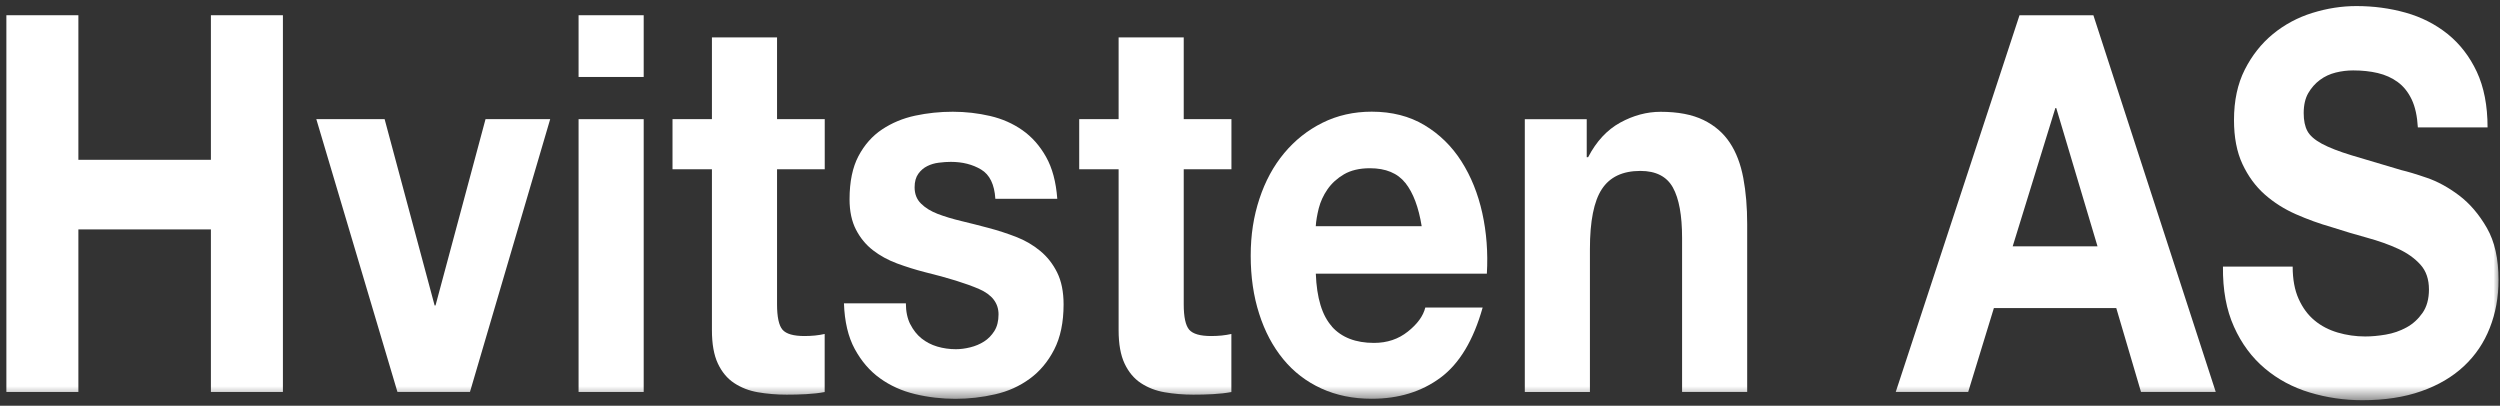
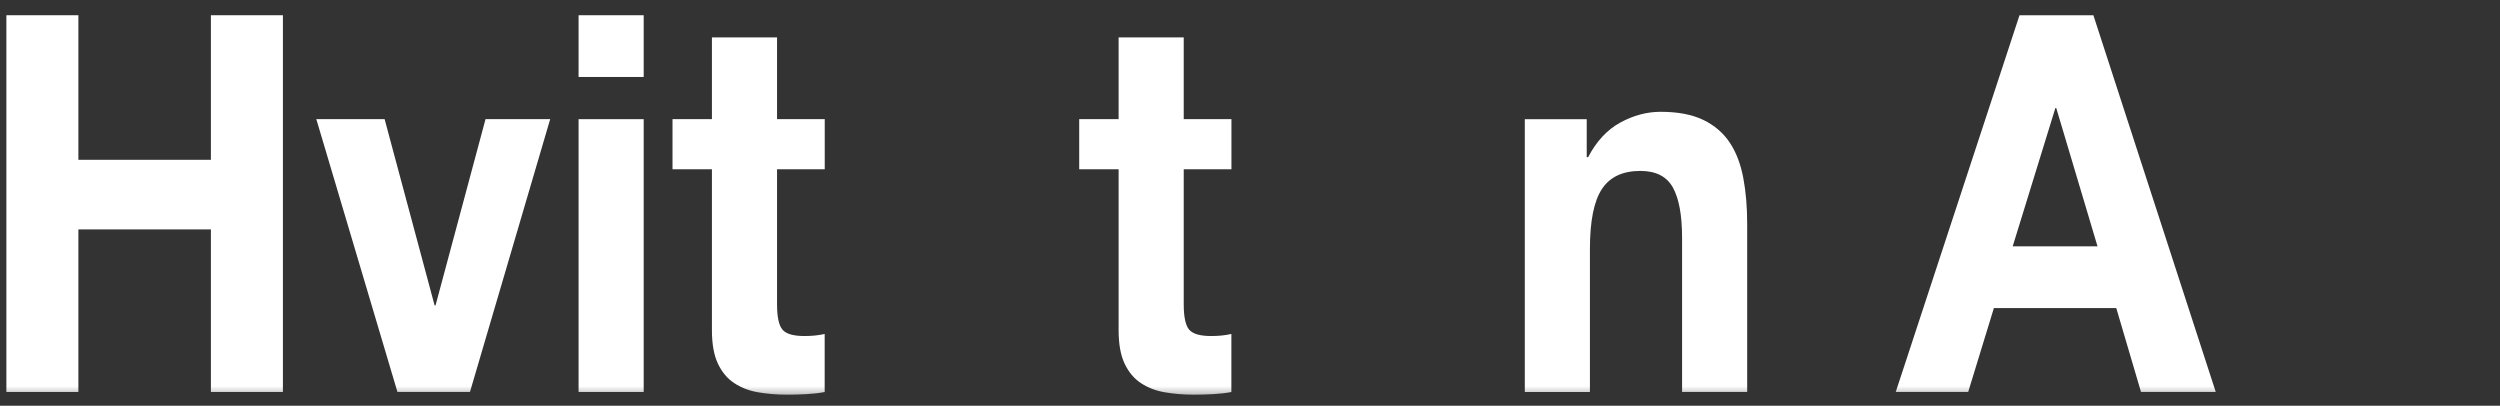
<svg xmlns="http://www.w3.org/2000/svg" width="191" height="31" viewBox="0 0 191 31" fill="none">
  <rect x="0" y="0" width="191" height="31" fill="#333333" stroke="none" />
  <mask id="mask0_84_399" style="mask-type:alpha" maskUnits="userSpaceOnUse" x="0" y="0" width="191" height="31">
    <rect width="191" height="30.523" fill="#FF0000" />
  </mask>
  <g mask="url(#mask0_84_399)">
    <path d="M5.988 1.164V12.209H16.113V1.164H21.614V29.946H16.113V17.527H5.988V29.946H0.487V1.164H5.988Z" fill="white" />
    <path d="M30.365 29.946L24.167 9.104H29.385L33.205 23.336H33.274L37.094 9.104H42.034L35.905 29.946H30.37H30.365Z" fill="white" />
    <path d="M44.203 5.88V1.164H49.178V5.88H44.203ZM49.178 9.104V29.946H44.203V9.104H49.178Z" fill="white" />
    <path d="M63.01 9.104V12.934H59.366V23.255C59.366 24.223 59.507 24.867 59.785 25.191C60.068 25.515 60.628 25.673 61.466 25.673C61.748 25.673 62.012 25.658 62.27 25.634C62.528 25.606 62.772 25.568 63.005 25.515V29.951C62.587 30.032 62.119 30.084 61.602 30.113C61.091 30.142 60.589 30.151 60.097 30.151C59.327 30.151 58.596 30.089 57.909 29.97C57.222 29.851 56.613 29.612 56.087 29.264C55.56 28.916 55.146 28.415 54.844 27.771C54.542 27.127 54.391 26.278 54.391 25.229V12.934H51.38V9.104H54.391V2.857H59.366V9.104H63.01Z" fill="white" />
-     <path d="M69.545 24.767C69.769 25.21 70.052 25.573 70.402 25.854C70.753 26.135 71.158 26.345 71.611 26.479C72.064 26.612 72.537 26.679 73.029 26.679C73.379 26.679 73.745 26.631 74.13 26.536C74.515 26.441 74.866 26.293 75.182 26.092C75.499 25.892 75.762 25.62 75.972 25.286C76.181 24.953 76.288 24.528 76.288 24.018C76.288 23.159 75.791 22.511 74.802 22.081C73.808 21.652 72.424 21.223 70.651 20.789C69.925 20.603 69.218 20.379 68.531 20.126C67.844 19.869 67.231 19.535 66.695 19.12C66.159 18.705 65.725 18.18 65.398 17.546C65.072 16.916 64.906 16.144 64.906 15.228C64.906 13.883 65.135 12.781 65.588 11.923C66.042 11.065 66.646 10.383 67.391 9.887C68.137 9.391 68.98 9.038 69.915 8.837C70.851 8.637 71.806 8.537 72.79 8.537C73.774 8.537 74.719 8.647 75.645 8.861C76.566 9.076 77.389 9.438 78.115 9.949C78.841 10.459 79.441 11.136 79.918 11.985C80.396 12.834 80.683 13.902 80.776 15.19H76.045C75.977 14.088 75.611 13.344 74.958 12.953C74.305 12.562 73.535 12.367 72.644 12.367C72.361 12.367 72.059 12.386 71.733 12.429C71.406 12.467 71.109 12.557 70.841 12.691C70.573 12.824 70.344 13.02 70.159 13.277C69.974 13.535 69.876 13.874 69.876 14.308C69.876 14.818 70.037 15.233 70.368 15.557C70.695 15.882 71.124 16.144 71.645 16.344C72.171 16.544 72.77 16.726 73.448 16.888C74.125 17.05 74.812 17.226 75.514 17.412C76.235 17.603 76.941 17.832 77.633 18.099C78.32 18.366 78.934 18.724 79.47 19.168C80.006 19.611 80.44 20.16 80.766 20.818C81.093 21.476 81.258 22.291 81.258 23.255C81.258 24.623 81.019 25.773 80.542 26.703C80.064 27.633 79.441 28.377 78.666 28.94C77.896 29.502 77.014 29.903 76.02 30.127C75.026 30.356 74.018 30.471 72.99 30.471C71.962 30.471 70.909 30.351 69.905 30.108C68.902 29.865 68.01 29.464 67.226 28.897C66.441 28.334 65.803 27.585 65.301 26.66C64.799 25.735 64.526 24.571 64.478 23.174H69.209C69.209 23.794 69.321 24.323 69.54 24.767H69.545Z" fill="white" />
    <path d="M94.082 9.104V12.934H90.437V23.255C90.437 24.223 90.578 24.867 90.856 25.191C91.139 25.515 91.699 25.673 92.537 25.673C92.82 25.673 93.083 25.658 93.341 25.634C93.599 25.606 93.843 25.568 94.077 25.515V29.951C93.658 30.032 93.19 30.084 92.674 30.113C92.162 30.142 91.66 30.151 91.168 30.151C90.398 30.151 89.667 30.089 88.98 29.97C88.293 29.851 87.684 29.612 87.158 29.264C86.632 28.916 86.218 28.415 85.915 27.771C85.613 27.127 85.462 26.278 85.462 25.229V12.934H82.451V9.104H85.462V2.857H90.437V9.104H94.082Z" fill="white" />
-     <path d="M101.751 24.948C102.497 25.782 103.574 26.198 104.972 26.198C105.976 26.198 106.838 25.911 107.564 25.329C108.29 24.752 108.734 24.142 108.894 23.493H113.275C112.573 25.992 111.501 27.781 110.054 28.854C108.607 29.927 106.853 30.466 104.802 30.466C103.379 30.466 102.093 30.204 100.948 29.679C99.802 29.154 98.833 28.41 98.039 27.442C97.245 26.474 96.63 25.32 96.202 23.975C95.768 22.63 95.554 21.152 95.554 19.54C95.554 17.928 95.778 16.53 96.221 15.185C96.665 13.84 97.293 12.681 98.112 11.699C98.93 10.716 99.905 9.944 101.035 9.381C102.166 8.818 103.423 8.532 104.802 8.532C106.341 8.532 107.686 8.876 108.831 9.562C109.976 10.249 110.917 11.17 111.652 12.324C112.388 13.478 112.919 14.799 113.246 16.273C113.572 17.751 113.689 19.296 113.596 20.908H100.528C100.597 22.764 101.006 24.108 101.756 24.938L101.751 24.948ZM107.374 13.983C106.78 13.23 105.874 12.853 104.66 12.853C103.866 12.853 103.208 13.011 102.682 13.316C102.156 13.626 101.737 14.007 101.42 14.465C101.103 14.923 100.884 15.405 100.753 15.915C100.626 16.425 100.548 16.883 100.524 17.284H108.617C108.383 15.834 107.969 14.732 107.374 13.979V13.983Z" fill="white" />
    <path d="M121.226 9.105V12.009H121.333C121.962 10.798 122.781 9.92 123.784 9.367C124.788 8.818 125.816 8.542 126.869 8.542C128.199 8.542 129.29 8.752 130.143 9.167C130.996 9.581 131.668 10.163 132.155 10.898C132.647 11.637 132.988 12.538 133.188 13.597C133.388 14.661 133.485 15.834 133.485 17.126V29.946H128.511V18.176C128.511 16.454 128.277 15.171 127.809 14.327C127.341 13.483 126.513 13.058 125.324 13.058C123.969 13.058 122.99 13.521 122.381 14.451C121.772 15.376 121.47 16.902 121.47 19.024V29.951H116.495V9.105H121.226Z" fill="white" />
    <path d="M159.934 1.164L169.284 29.946H163.573L161.683 23.536H152.333L150.369 29.946H144.834L154.291 1.164H159.934ZM160.25 18.819L157.098 8.255H157.03L153.77 18.819H160.25Z" fill="white" />
-     <path d="M175.622 22.849C175.925 23.522 176.329 24.066 176.831 24.48C177.333 24.9 177.922 25.205 178.599 25.406C179.277 25.606 179.978 25.706 180.7 25.706C181.192 25.706 181.713 25.659 182.273 25.563C182.834 25.468 183.36 25.287 183.852 25.019C184.344 24.752 184.749 24.38 185.08 23.908C185.406 23.441 185.572 22.84 185.572 22.115C185.572 21.338 185.358 20.703 184.924 20.222C184.49 19.74 183.925 19.334 183.223 19.01C182.522 18.686 181.728 18.404 180.841 18.161C179.954 17.918 179.053 17.651 178.141 17.355C177.206 17.088 176.295 16.759 175.408 16.368C174.521 15.977 173.727 15.476 173.025 14.856C172.324 14.236 171.759 13.464 171.325 12.538C170.891 11.613 170.677 10.488 170.677 9.171C170.677 7.693 170.95 6.41 171.5 5.322C172.051 4.235 172.767 3.329 173.654 2.599C174.541 1.874 175.544 1.335 176.665 0.987C177.786 0.639 178.906 0.463 180.027 0.463C181.333 0.463 182.59 0.63 183.794 0.968C184.997 1.307 186.064 1.85 187 2.599C187.935 3.353 188.676 4.311 189.226 5.48C189.772 6.648 190.05 8.065 190.05 9.734H184.724C184.675 8.876 184.52 8.16 184.252 7.597C183.984 7.035 183.628 6.591 183.184 6.267C182.741 5.942 182.234 5.718 181.659 5.58C181.089 5.446 180.461 5.38 179.784 5.38C179.34 5.38 178.897 5.432 178.453 5.542C178.01 5.652 177.606 5.838 177.245 6.105C176.884 6.372 176.587 6.71 176.353 7.111C176.119 7.512 176.002 8.027 176.002 8.642C176.002 9.205 176.095 9.662 176.285 10.011C176.47 10.359 176.841 10.683 177.386 10.979C177.932 11.274 178.692 11.57 179.662 11.866C180.631 12.162 181.898 12.538 183.462 12.996C183.93 13.106 184.578 13.297 185.406 13.583C186.235 13.864 187.058 14.317 187.877 14.932C188.695 15.553 189.402 16.378 189.996 17.413C190.591 18.447 190.888 19.768 190.888 21.385C190.888 22.702 190.664 23.927 190.22 25.053C189.777 26.183 189.119 27.156 188.242 27.976C187.365 28.797 186.278 29.436 184.982 29.889C183.686 30.347 182.186 30.576 180.48 30.576C179.101 30.576 177.766 30.38 176.47 29.989C175.174 29.598 174.029 28.987 173.04 28.153C172.046 27.318 171.257 26.259 170.677 24.967C170.092 23.674 169.814 22.144 169.834 20.369H175.16C175.16 21.338 175.311 22.158 175.613 22.83L175.622 22.849Z" fill="white" />
  </g>
</svg>